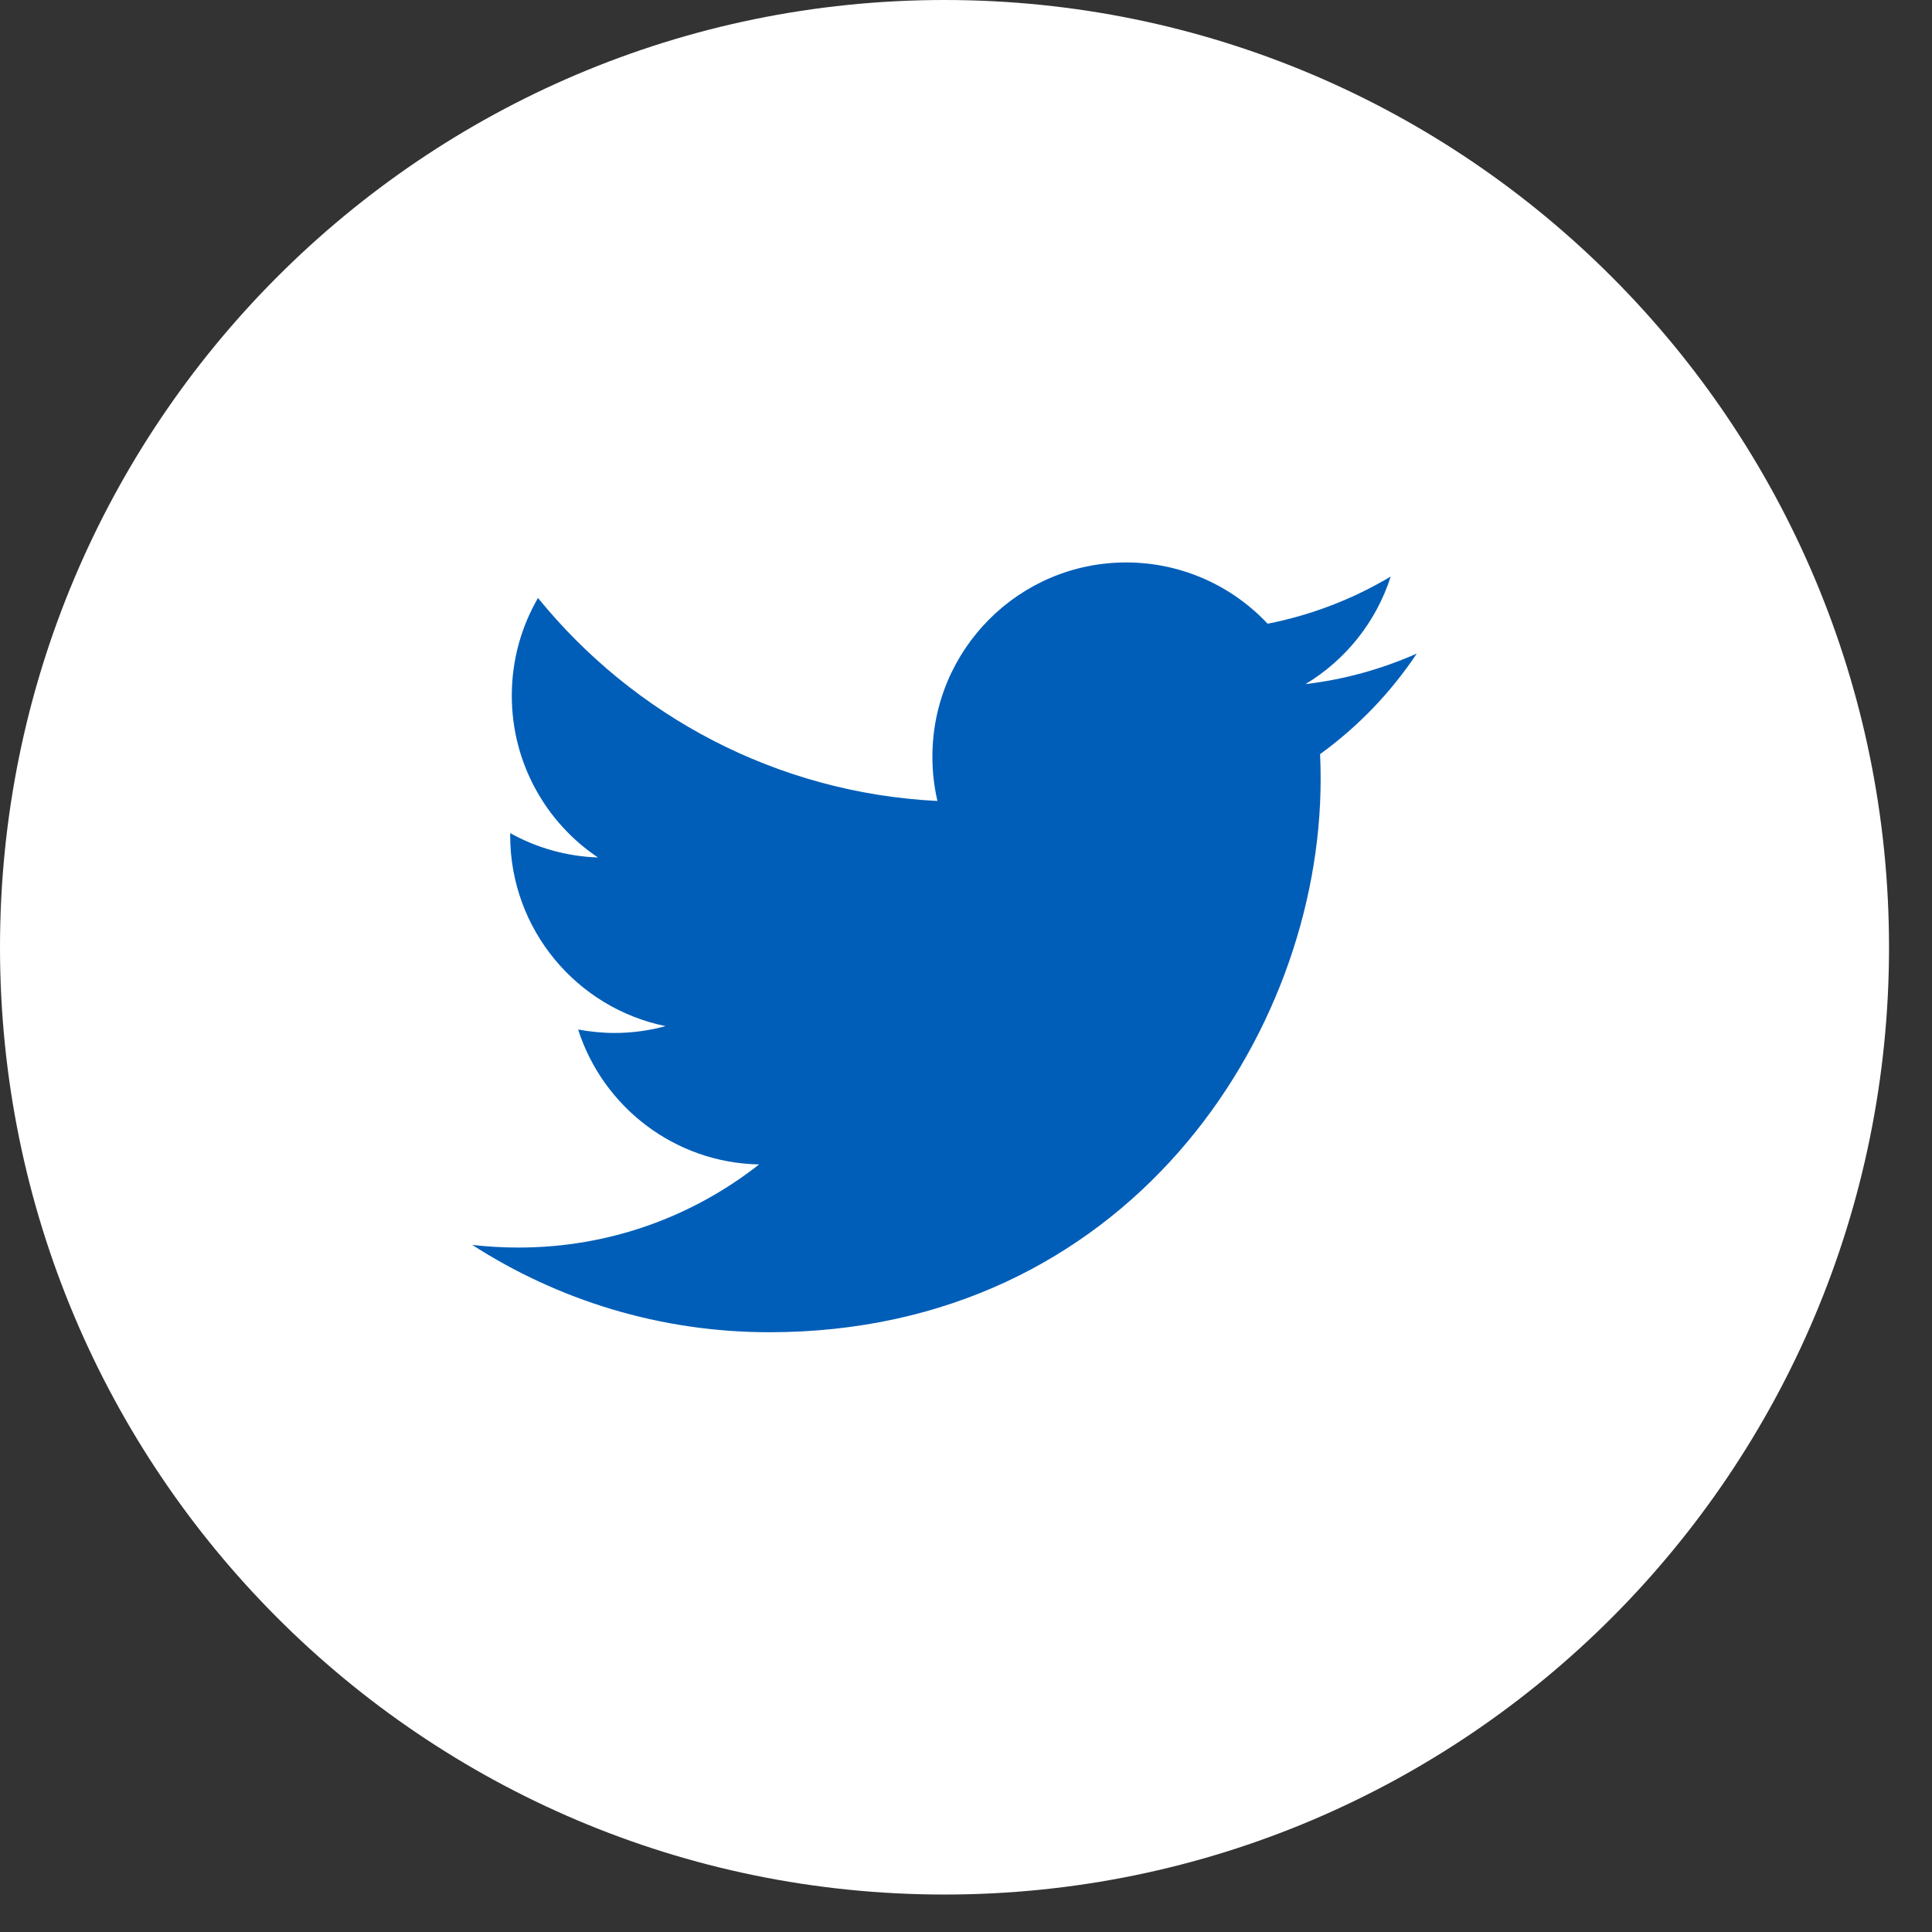
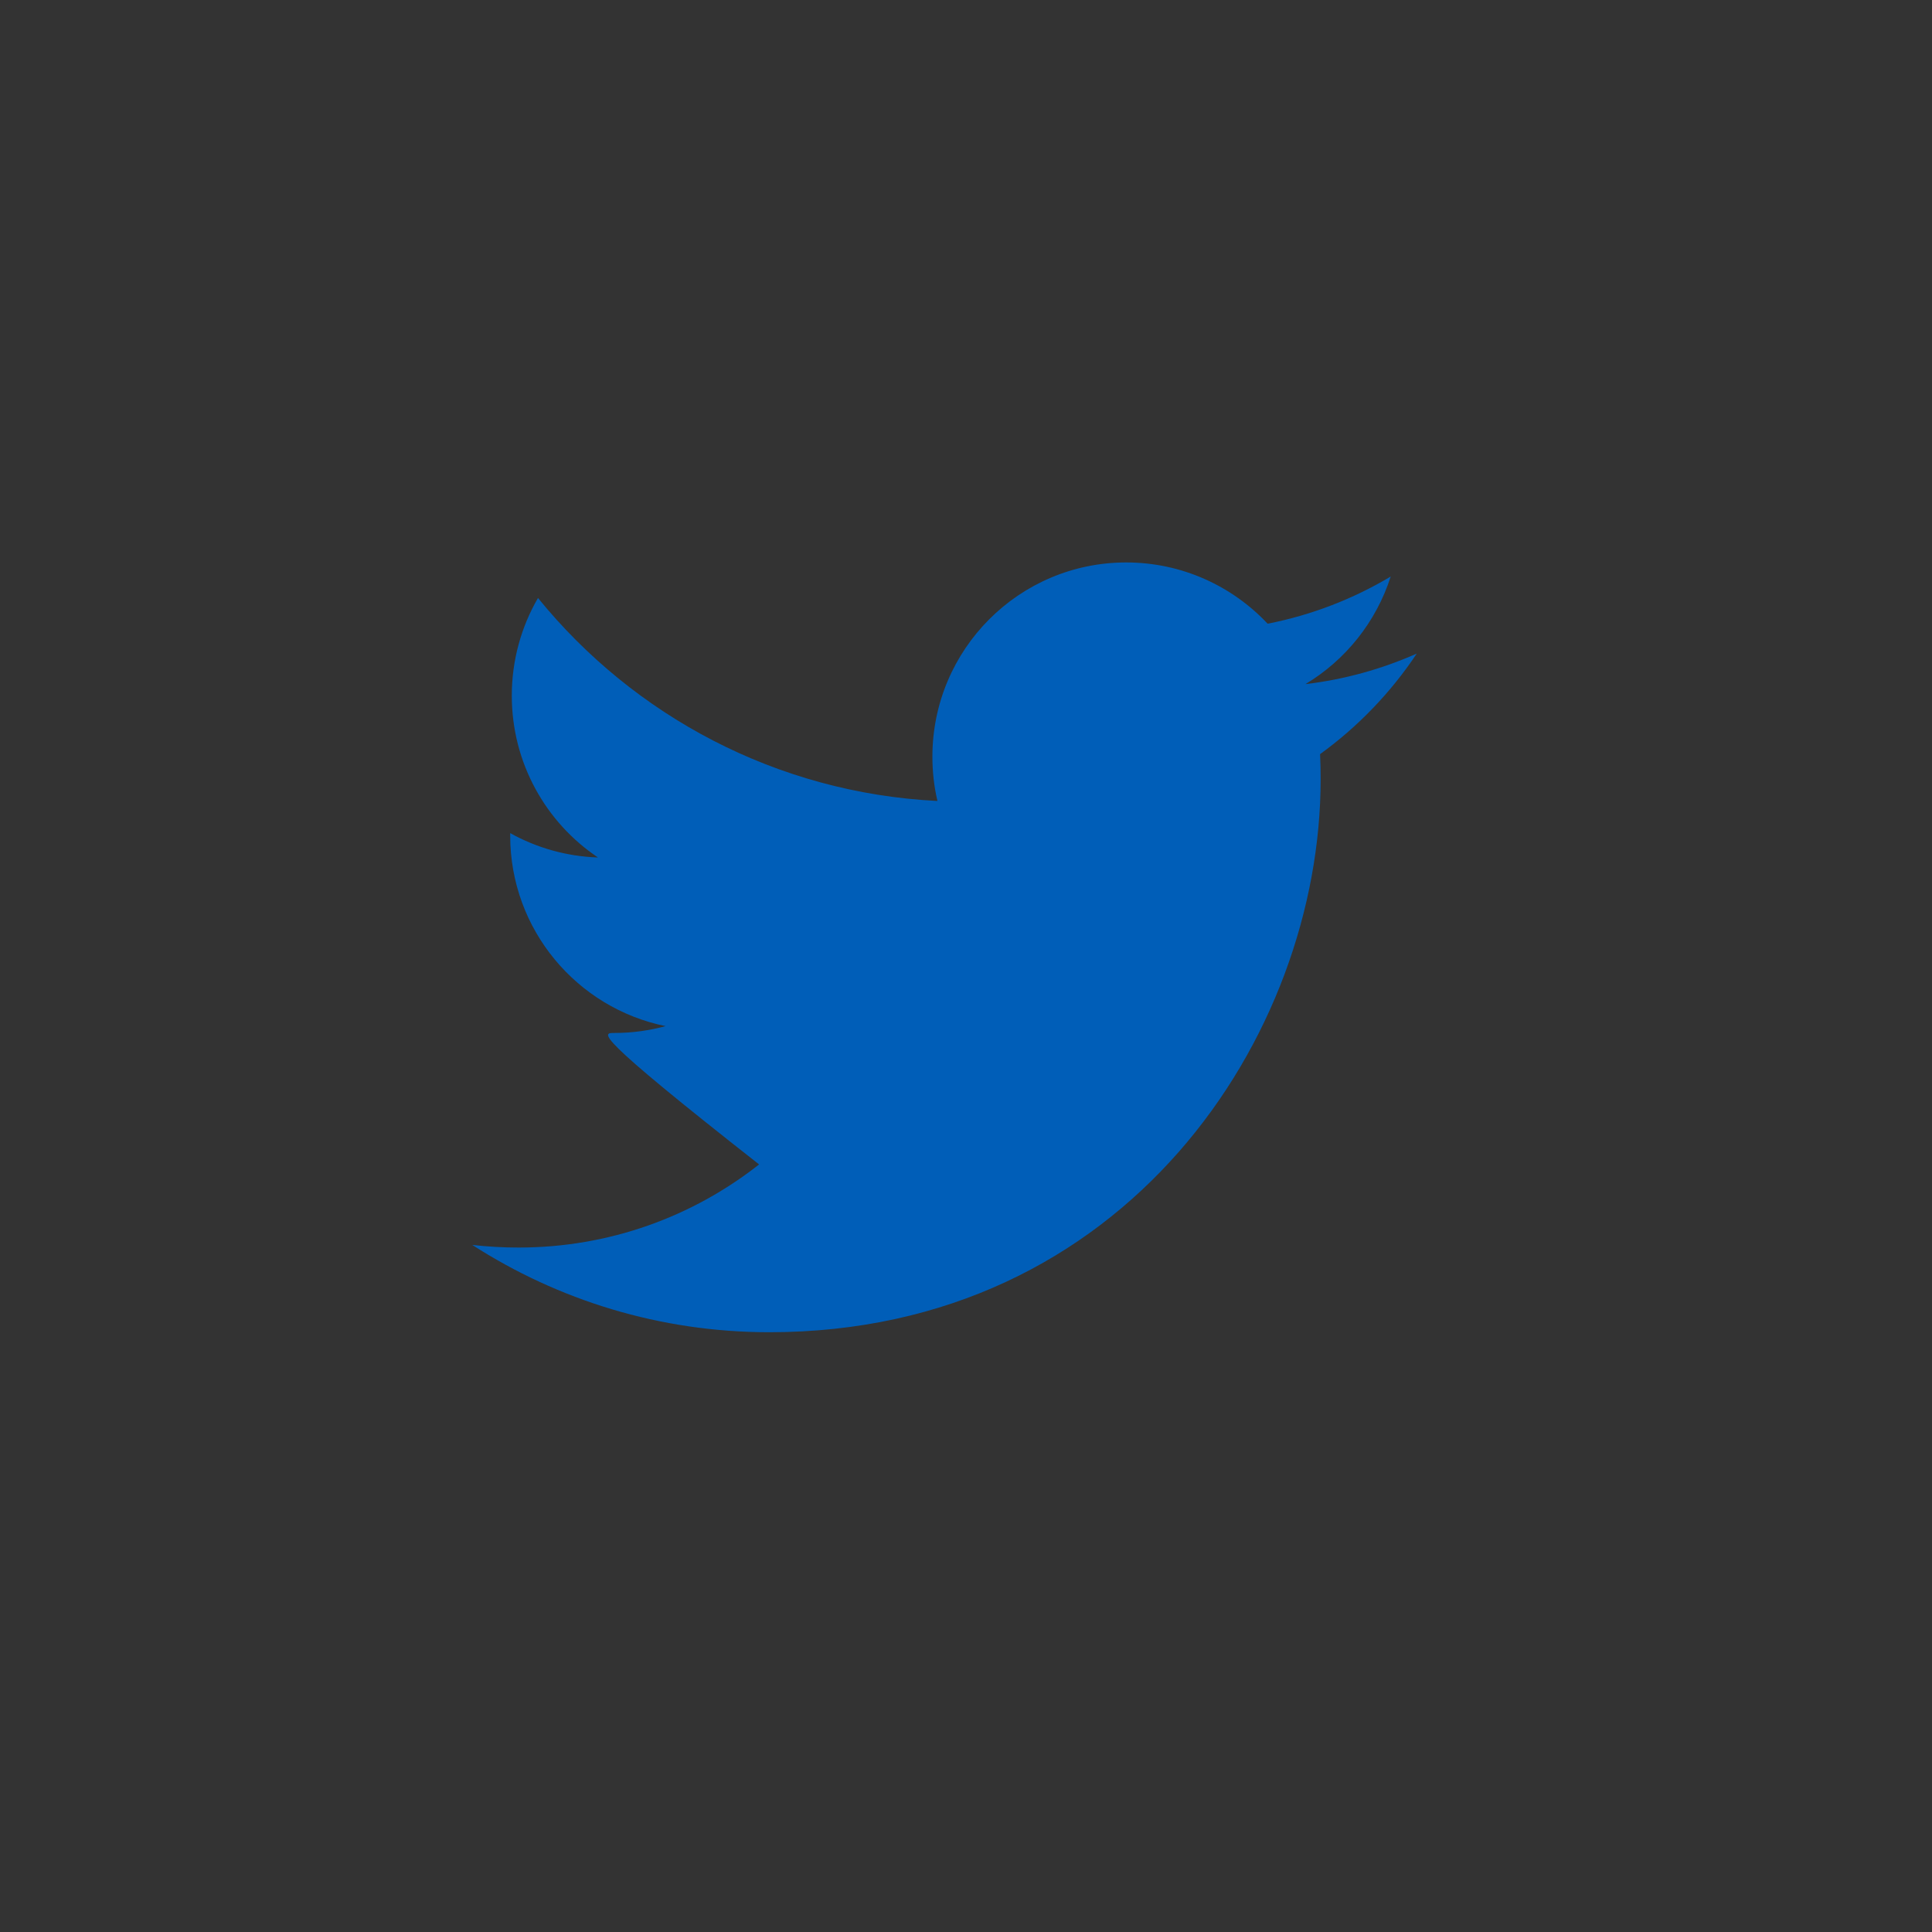
<svg xmlns="http://www.w3.org/2000/svg" width="41px" height="41px" viewBox="0 0 41 41" version="1.1">
  <rect x="0" y="0" width="41" height="41" fill="#333333" stroke="none" />
  <title>Group 8</title>
  <g id="Symbols" stroke="none" stroke-width="1" fill="none" fill-rule="evenodd">
    <g id="Footer/Footer-(With-CQC)" transform="translate(-1249, -567)">
      <g id="Group-8" transform="translate(1249, 567)">
-         <path d="M20.044,0 C8.975,0 0,9.001 0,20.103 C0,31.207 8.975,40.205 20.044,40.205 C31.113,40.205 40.088,31.207 40.088,20.103 C40.088,9.001 31.113,0 20.044,0 L20.044,0 Z" id="Path" fill="#FFFFFF" />
-         <path d="M28.014,16.004 C28.023,16.181 28.026,16.358 28.026,16.537 C28.026,21.987 23.89,28.272 16.326,28.272 C14.003,28.272 11.842,27.59 10.022,26.419 C10.345,26.456 10.672,26.475 11.003,26.475 C12.931,26.475 14.702,25.818 16.109,24.711 C14.311,24.677 12.792,23.484 12.269,21.848 C12.52,21.894 12.777,21.921 13.042,21.921 C13.418,21.921 13.781,21.869 14.125,21.776 C12.246,21.395 10.827,19.729 10.827,17.732 C10.827,17.715 10.827,17.698 10.827,17.68 C11.382,17.989 12.016,18.174 12.69,18.197 C11.587,17.458 10.861,16.194 10.861,14.763 C10.861,14.008 11.064,13.298 11.417,12.69 C13.444,15.185 16.476,16.827 19.894,16.998 C19.823,16.696 19.787,16.382 19.787,16.058 C19.787,13.782 21.629,11.936 23.9,11.936 C25.081,11.936 26.151,12.437 26.901,13.236 C27.837,13.053 28.718,12.709 29.513,12.235 C29.204,13.2 28.554,14.008 27.704,14.518 C28.536,14.42 29.329,14.196 30.066,13.87 C29.516,14.696 28.818,15.422 28.014,16.004 Z" id="Path" fill="#005EB8" />
+         <path d="M28.014,16.004 C28.023,16.181 28.026,16.358 28.026,16.537 C28.026,21.987 23.89,28.272 16.326,28.272 C14.003,28.272 11.842,27.59 10.022,26.419 C10.345,26.456 10.672,26.475 11.003,26.475 C12.931,26.475 14.702,25.818 16.109,24.711 C12.52,21.894 12.777,21.921 13.042,21.921 C13.418,21.921 13.781,21.869 14.125,21.776 C12.246,21.395 10.827,19.729 10.827,17.732 C10.827,17.715 10.827,17.698 10.827,17.68 C11.382,17.989 12.016,18.174 12.69,18.197 C11.587,17.458 10.861,16.194 10.861,14.763 C10.861,14.008 11.064,13.298 11.417,12.69 C13.444,15.185 16.476,16.827 19.894,16.998 C19.823,16.696 19.787,16.382 19.787,16.058 C19.787,13.782 21.629,11.936 23.9,11.936 C25.081,11.936 26.151,12.437 26.901,13.236 C27.837,13.053 28.718,12.709 29.513,12.235 C29.204,13.2 28.554,14.008 27.704,14.518 C28.536,14.42 29.329,14.196 30.066,13.87 C29.516,14.696 28.818,15.422 28.014,16.004 Z" id="Path" fill="#005EB8" />
      </g>
    </g>
  </g>
</svg>